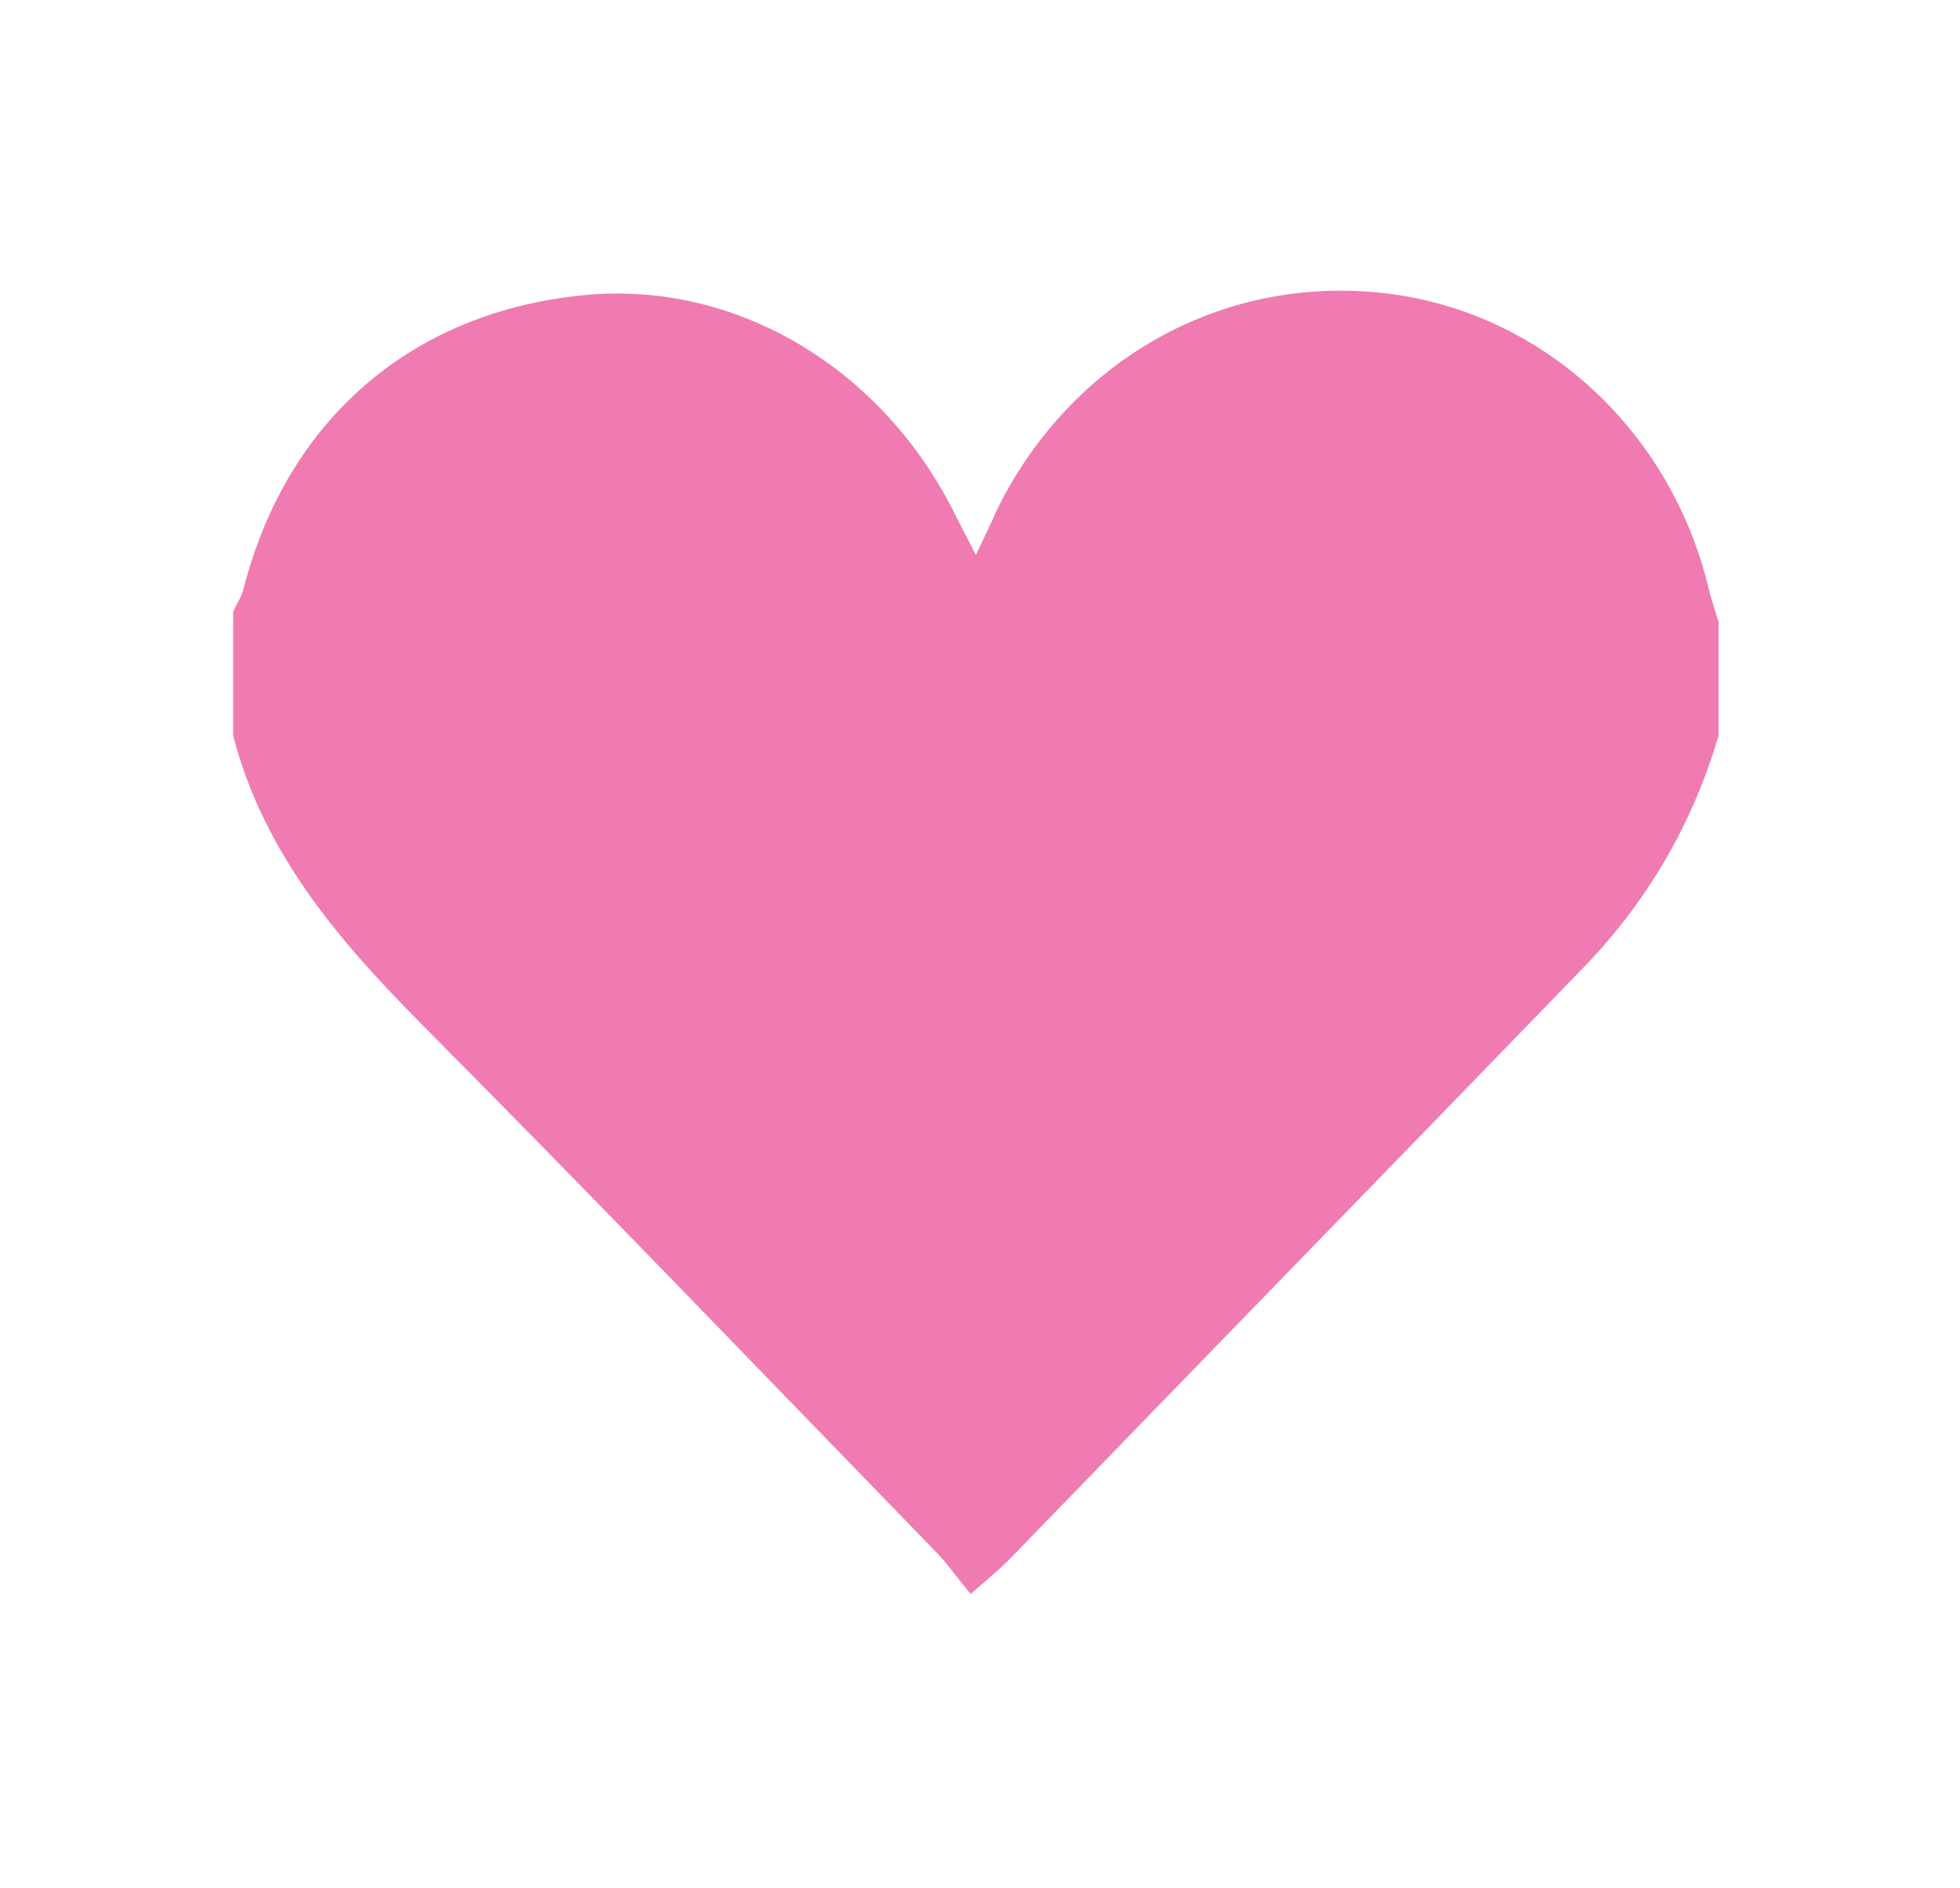
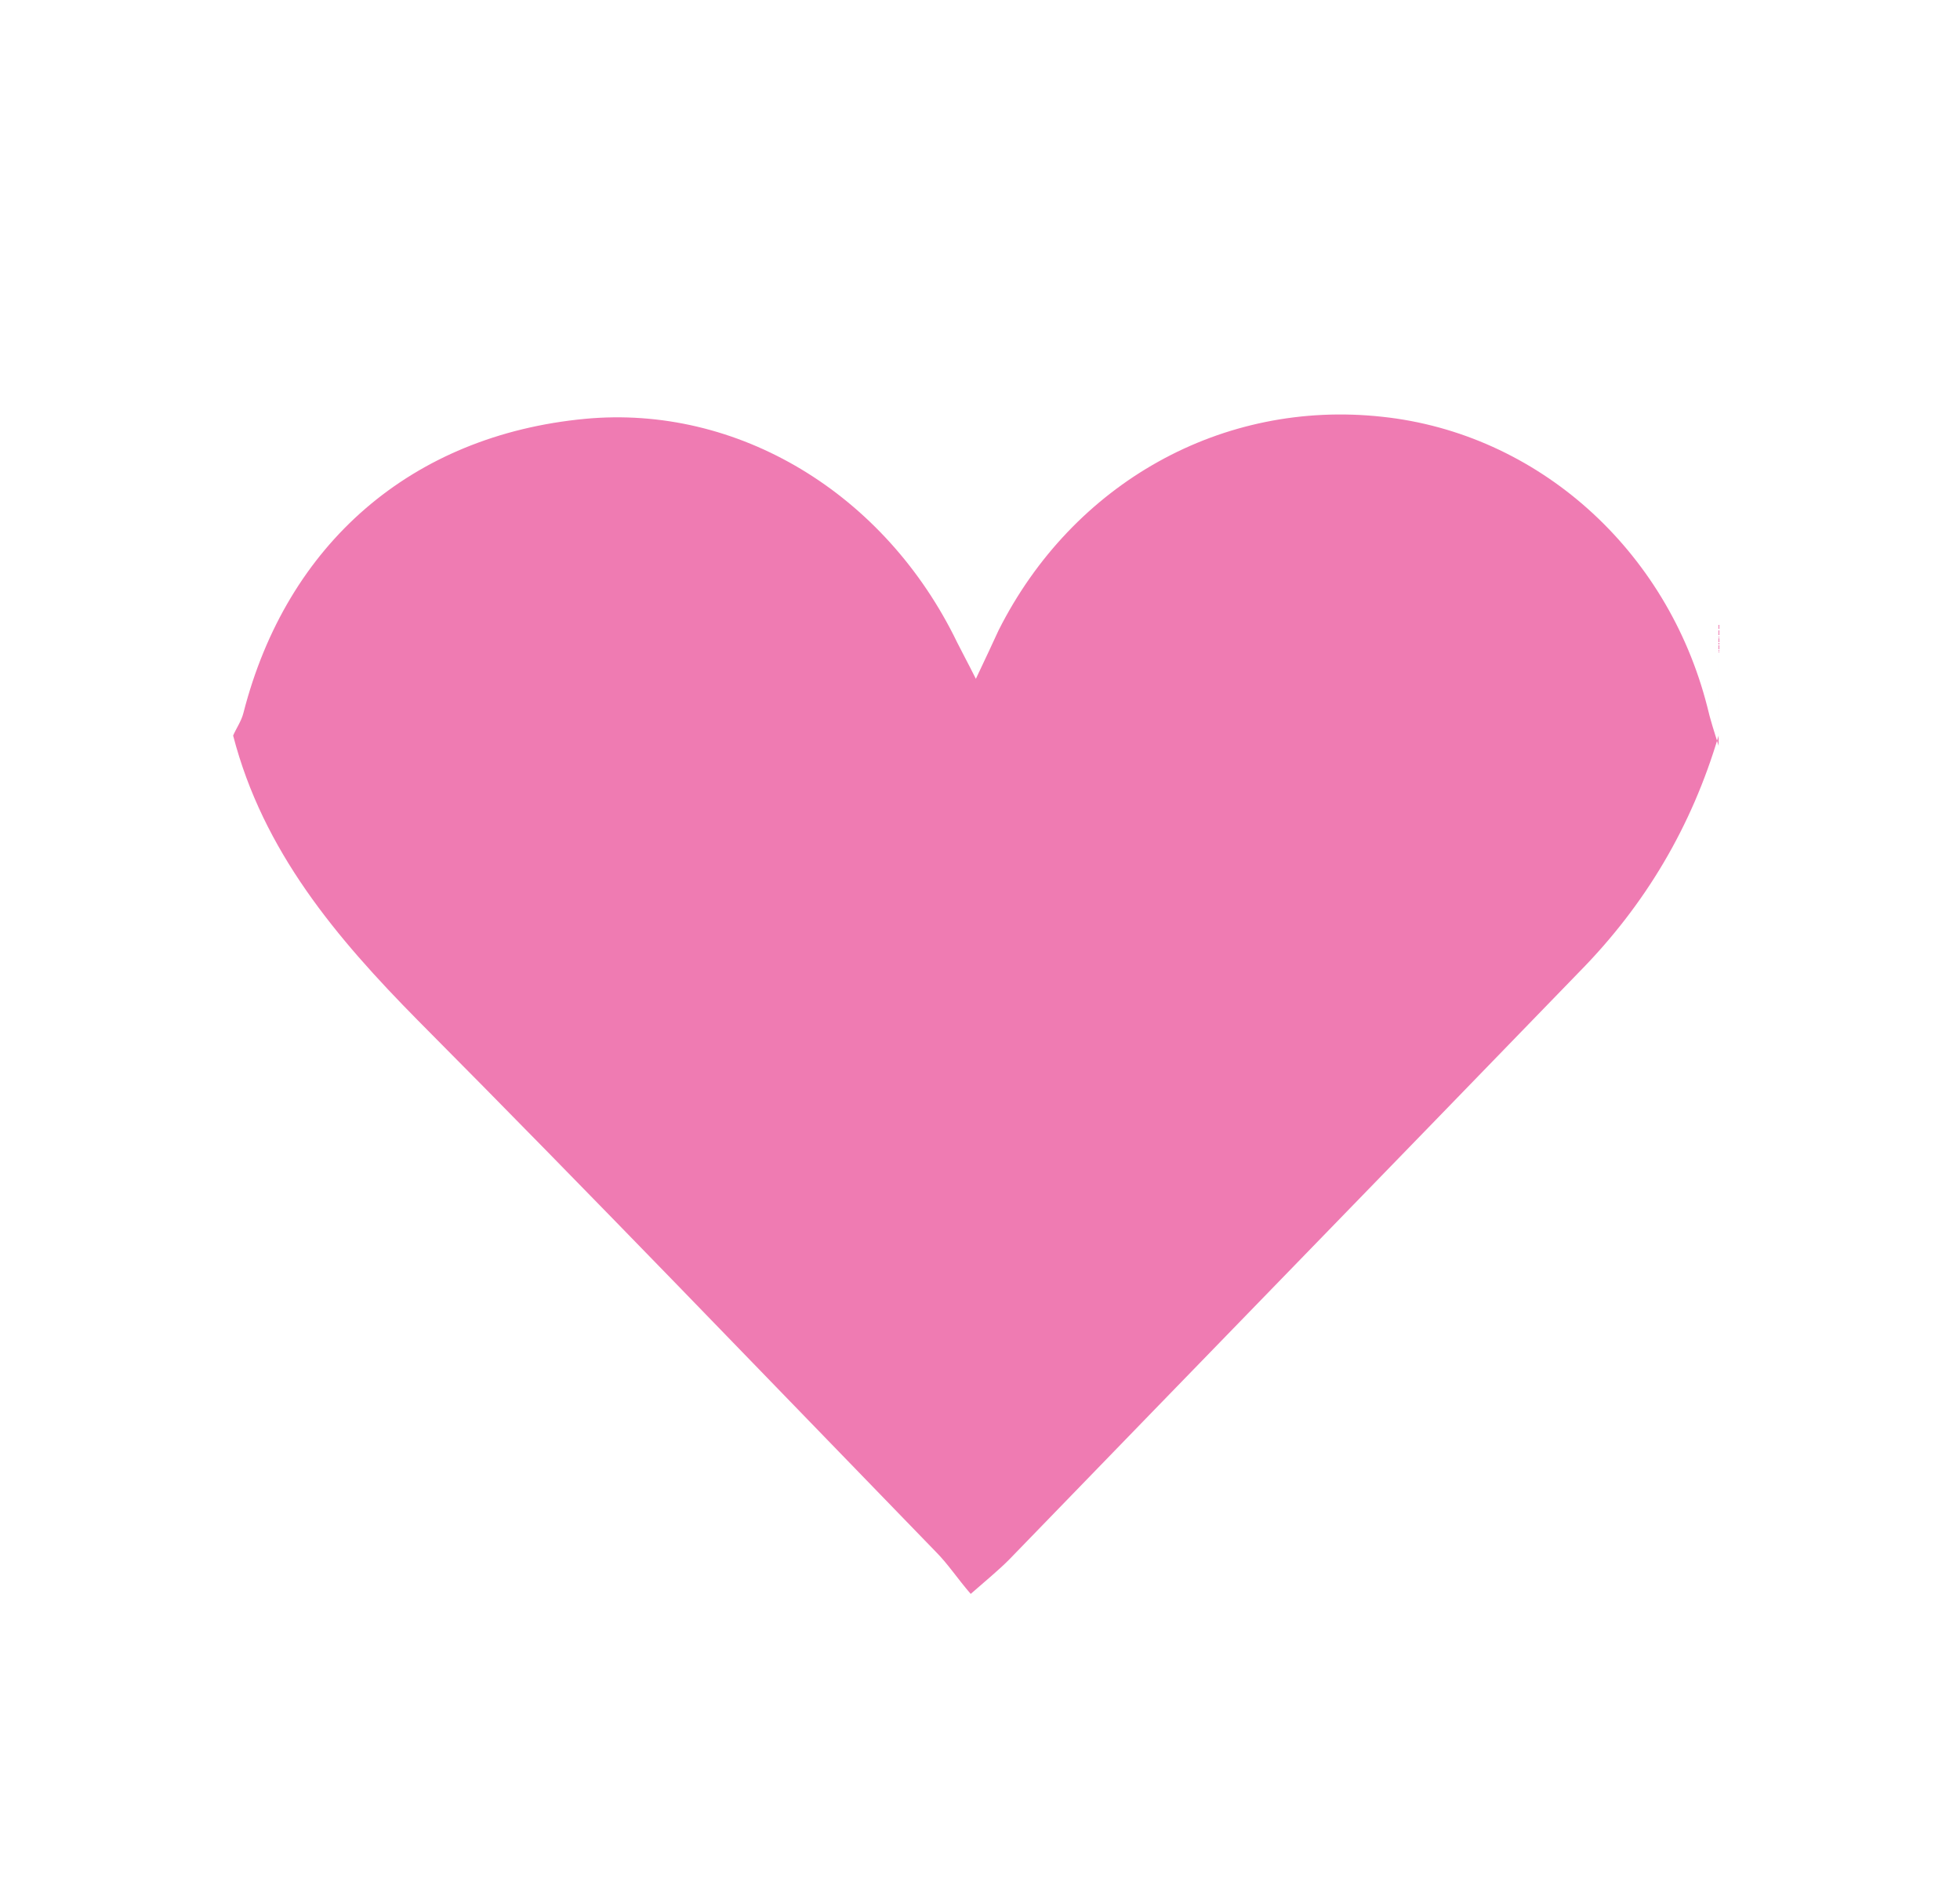
<svg xmlns="http://www.w3.org/2000/svg" version="1.2" viewBox="0 0 190 183" width="190" height="183">
  <title>Heart-Iocn-svg</title>
  <style>
		.s0 { fill: #ef7bb2 } 
	</style>
  <filter id="f0">
    <feFlood flood-color="#d7f4f3" flood-opacity="1" />
    <feBlend mode="normal" in2="SourceGraphic" />
    <feComposite in2="SourceAlpha" operator="in" />
  </filter>
  <g id="RnW7Kq.tif" filter="url(#f0)">
    <g id="Layer">
-       <path id="Layer" class="s0" d="m166.6 60.3q0 5.5 0 11c-2.6 8.8-7.1 16.4-13.5 22.9-18.4 19-36.9 38-55.3 57-1 1-2.1 1.9-3.7 3.3-1.3-1.5-2.2-2.9-3.4-4.1-16.7-17.2-33.3-34.5-50.2-51.5-7.9-8-15-16.4-17.9-27.6q0-6 0-12c0.3-0.7 0.8-1.4 1-2.2 4.2-16.4 16.3-26.9 33.1-28.5 14.8-1.4 29.1 7.2 36.1 21.7 0.5 1 1 1.9 1.8 3.5 1-2.1 1.6-3.4 2.2-4.7 7.2-14.3 21.7-22.4 37.2-20.7 15 1.6 27.6 12.8 31.5 28.1 0.3 1.3 0.7 2.5 1.1 3.8z" />
+       <path id="Layer" class="s0" d="m166.6 60.3q0 5.5 0 11c-2.6 8.8-7.1 16.4-13.5 22.9-18.4 19-36.9 38-55.3 57-1 1-2.1 1.9-3.7 3.3-1.3-1.5-2.2-2.9-3.4-4.1-16.7-17.2-33.3-34.5-50.2-51.5-7.9-8-15-16.4-17.9-27.6c0.3-0.7 0.8-1.4 1-2.2 4.2-16.4 16.3-26.9 33.1-28.5 14.8-1.4 29.1 7.2 36.1 21.7 0.5 1 1 1.9 1.8 3.5 1-2.1 1.6-3.4 2.2-4.7 7.2-14.3 21.7-22.4 37.2-20.7 15 1.6 27.6 12.8 31.5 28.1 0.3 1.3 0.7 2.5 1.1 3.8z" />
    </g>
  </g>
</svg>